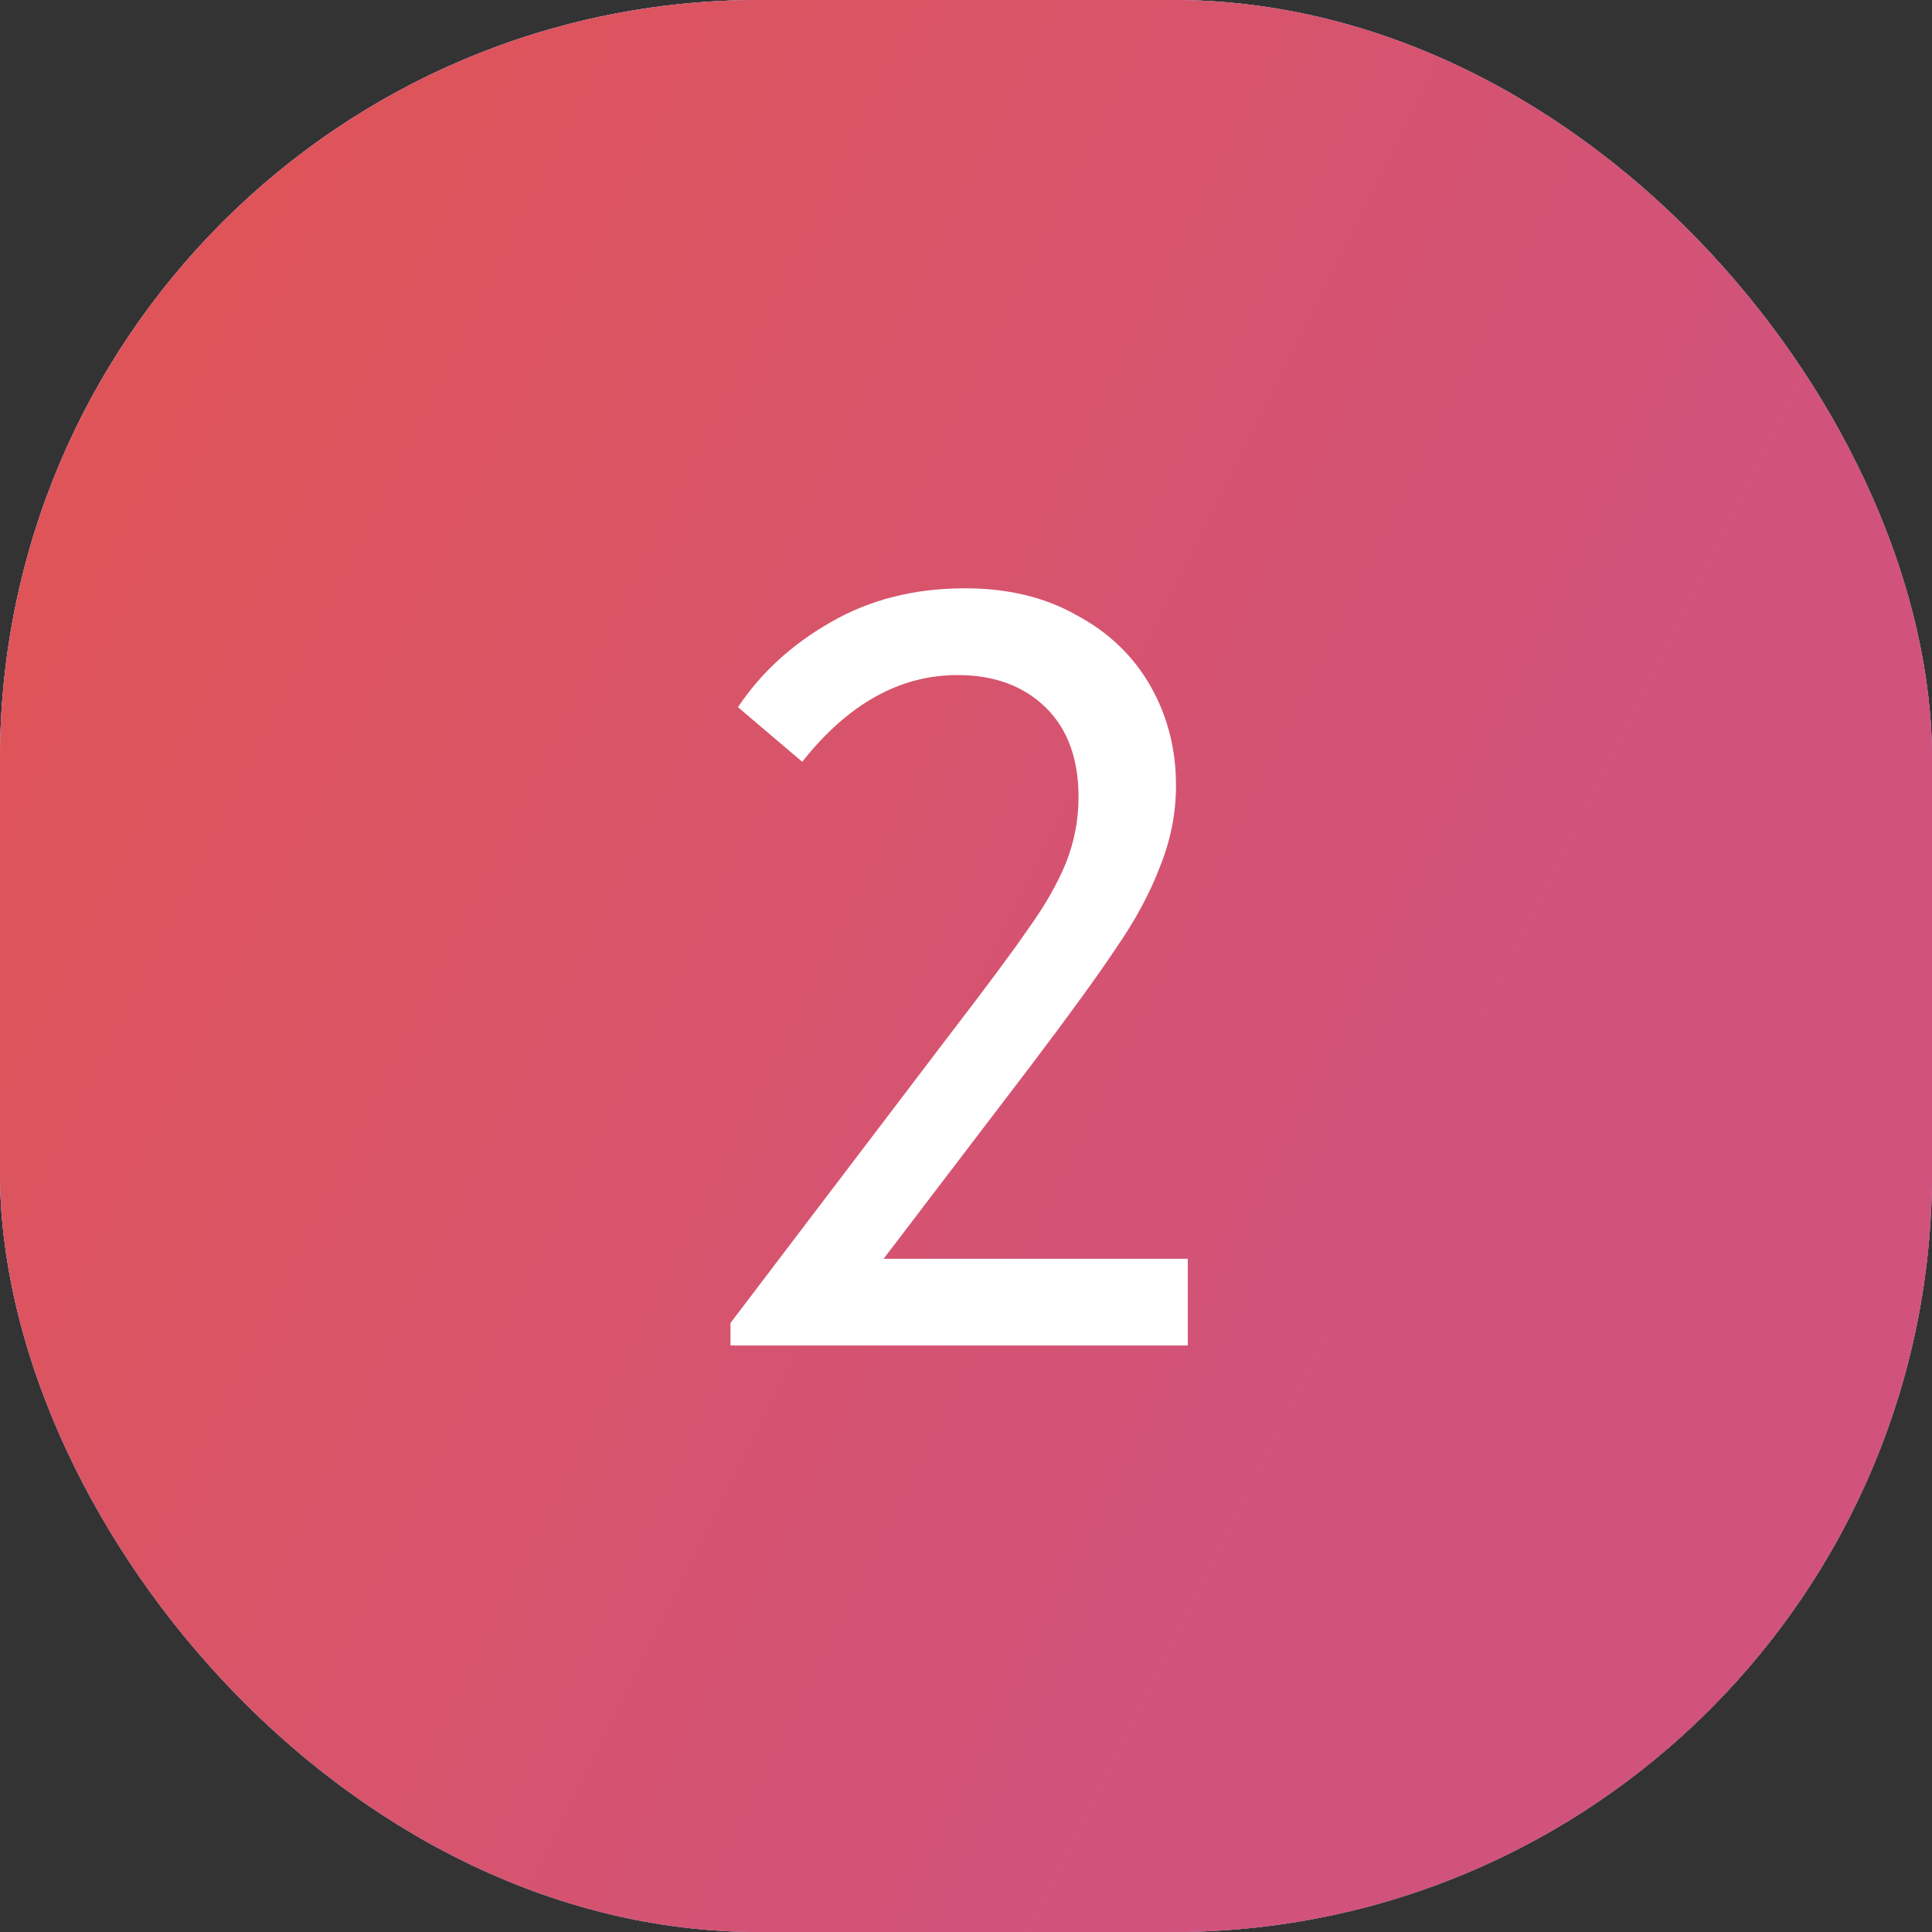
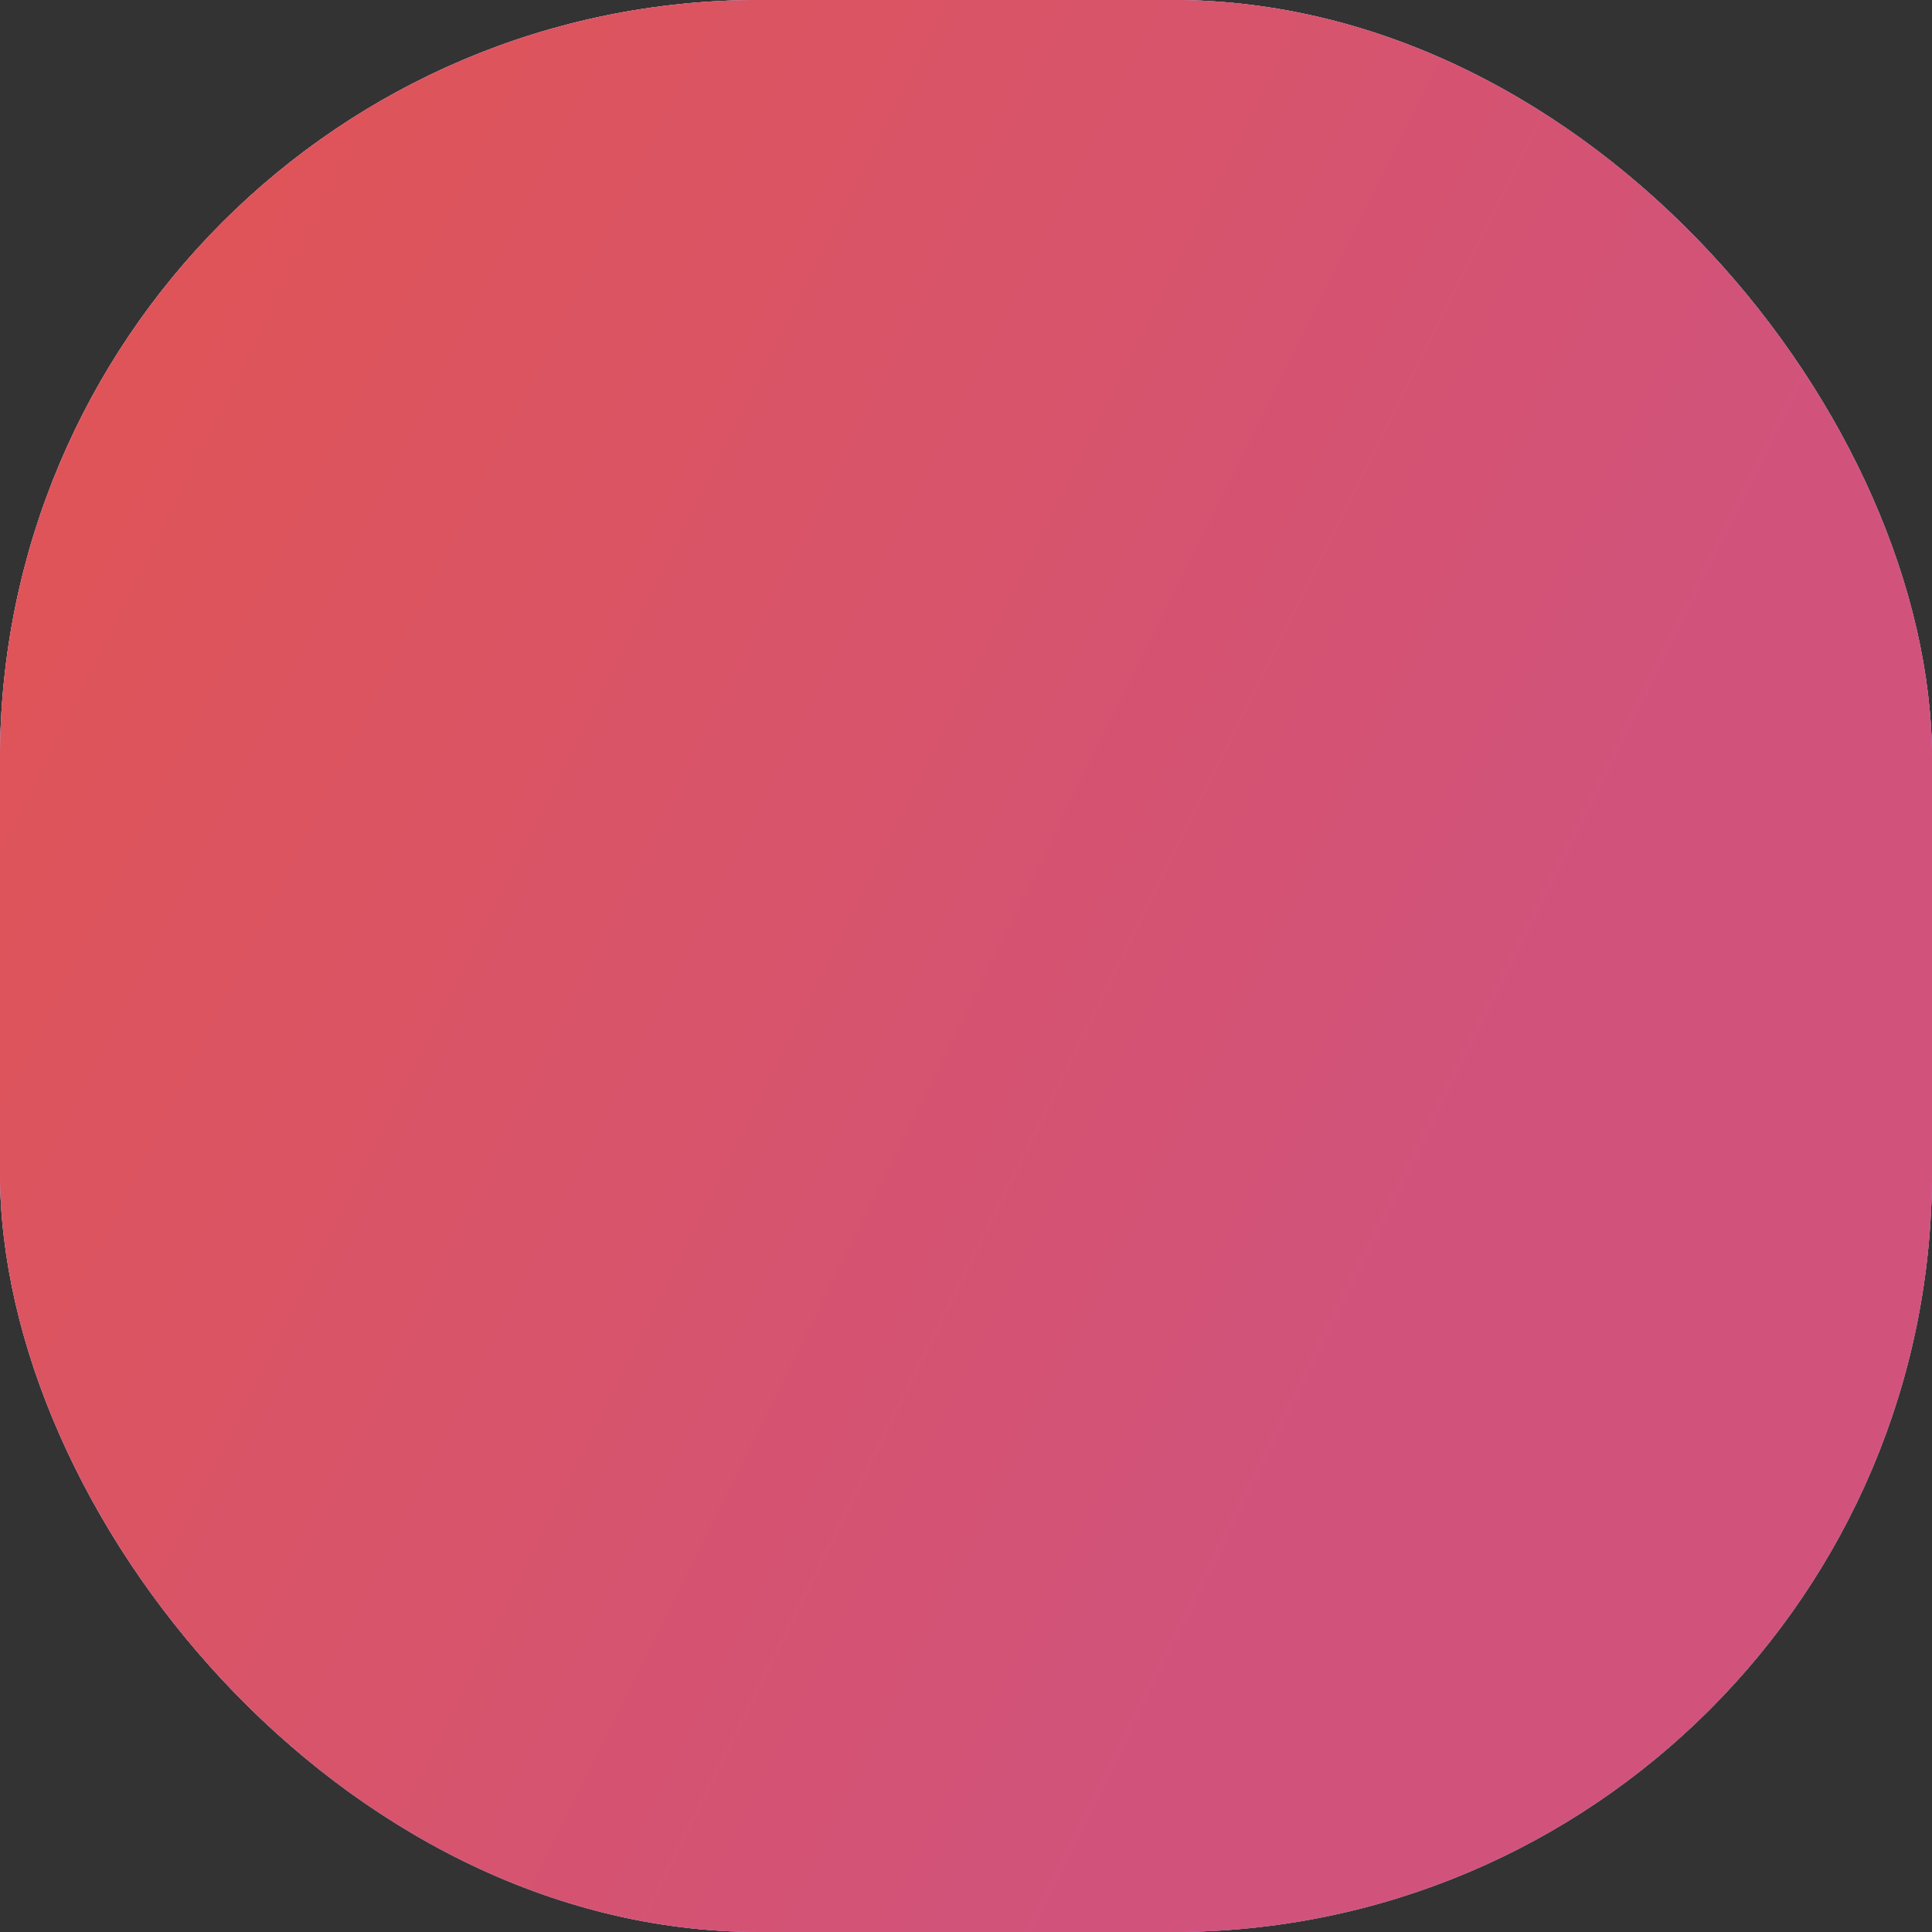
<svg xmlns="http://www.w3.org/2000/svg" width="56" height="56" viewBox="0 0 56 56" fill="none">
  <rect x="0" y="0" width="56" height="56" fill="#333333" stroke="none" />
  <rect width="56" height="56" rx="22" fill="white" />
  <rect width="56" height="56" rx="22" fill="url(#paint0_linear_76_118)" />
  <rect width="56" height="56" rx="22" fill="url(#paint1_linear_76_118)" />
-   <path d="M25.612 36.486H34.429V39H21.173V38.348L27.568 29.935C28.603 28.59 29.348 27.586 29.803 26.924C30.279 26.262 30.641 25.631 30.89 25.03C31.138 24.41 31.262 23.768 31.262 23.106C31.262 21.988 30.941 21.119 30.3 20.498C29.658 19.877 28.81 19.567 27.754 19.567C26.078 19.567 24.578 20.405 23.253 22.081L21.39 20.498C22.053 19.505 22.942 18.687 24.06 18.046C25.198 17.383 26.502 17.052 27.972 17.052C29.213 17.052 30.29 17.311 31.2 17.828C32.131 18.325 32.845 19.008 33.342 19.877C33.839 20.746 34.087 21.709 34.087 22.764C34.087 23.571 33.932 24.358 33.621 25.124C33.332 25.889 32.907 26.676 32.349 27.483C31.811 28.29 30.993 29.418 29.896 30.867L25.612 36.486Z" fill="white" />
  <defs>
    <linearGradient id="paint0_linear_76_118" x1="28.872" y1="61.846" x2="-22.412" y2="18.086" gradientUnits="userSpaceOnUse">
      <stop stop-color="#7F66B0" />
      <stop offset="1" stop-color="#B6A3DA" />
    </linearGradient>
    <linearGradient id="paint1_linear_76_118" x1="28.872" y1="61.846" x2="-80.54" y2="7.344" gradientUnits="userSpaceOnUse">
      <stop stop-color="#D1537C" />
      <stop offset="1" stop-color="#F5571B" />
    </linearGradient>
  </defs>
</svg>